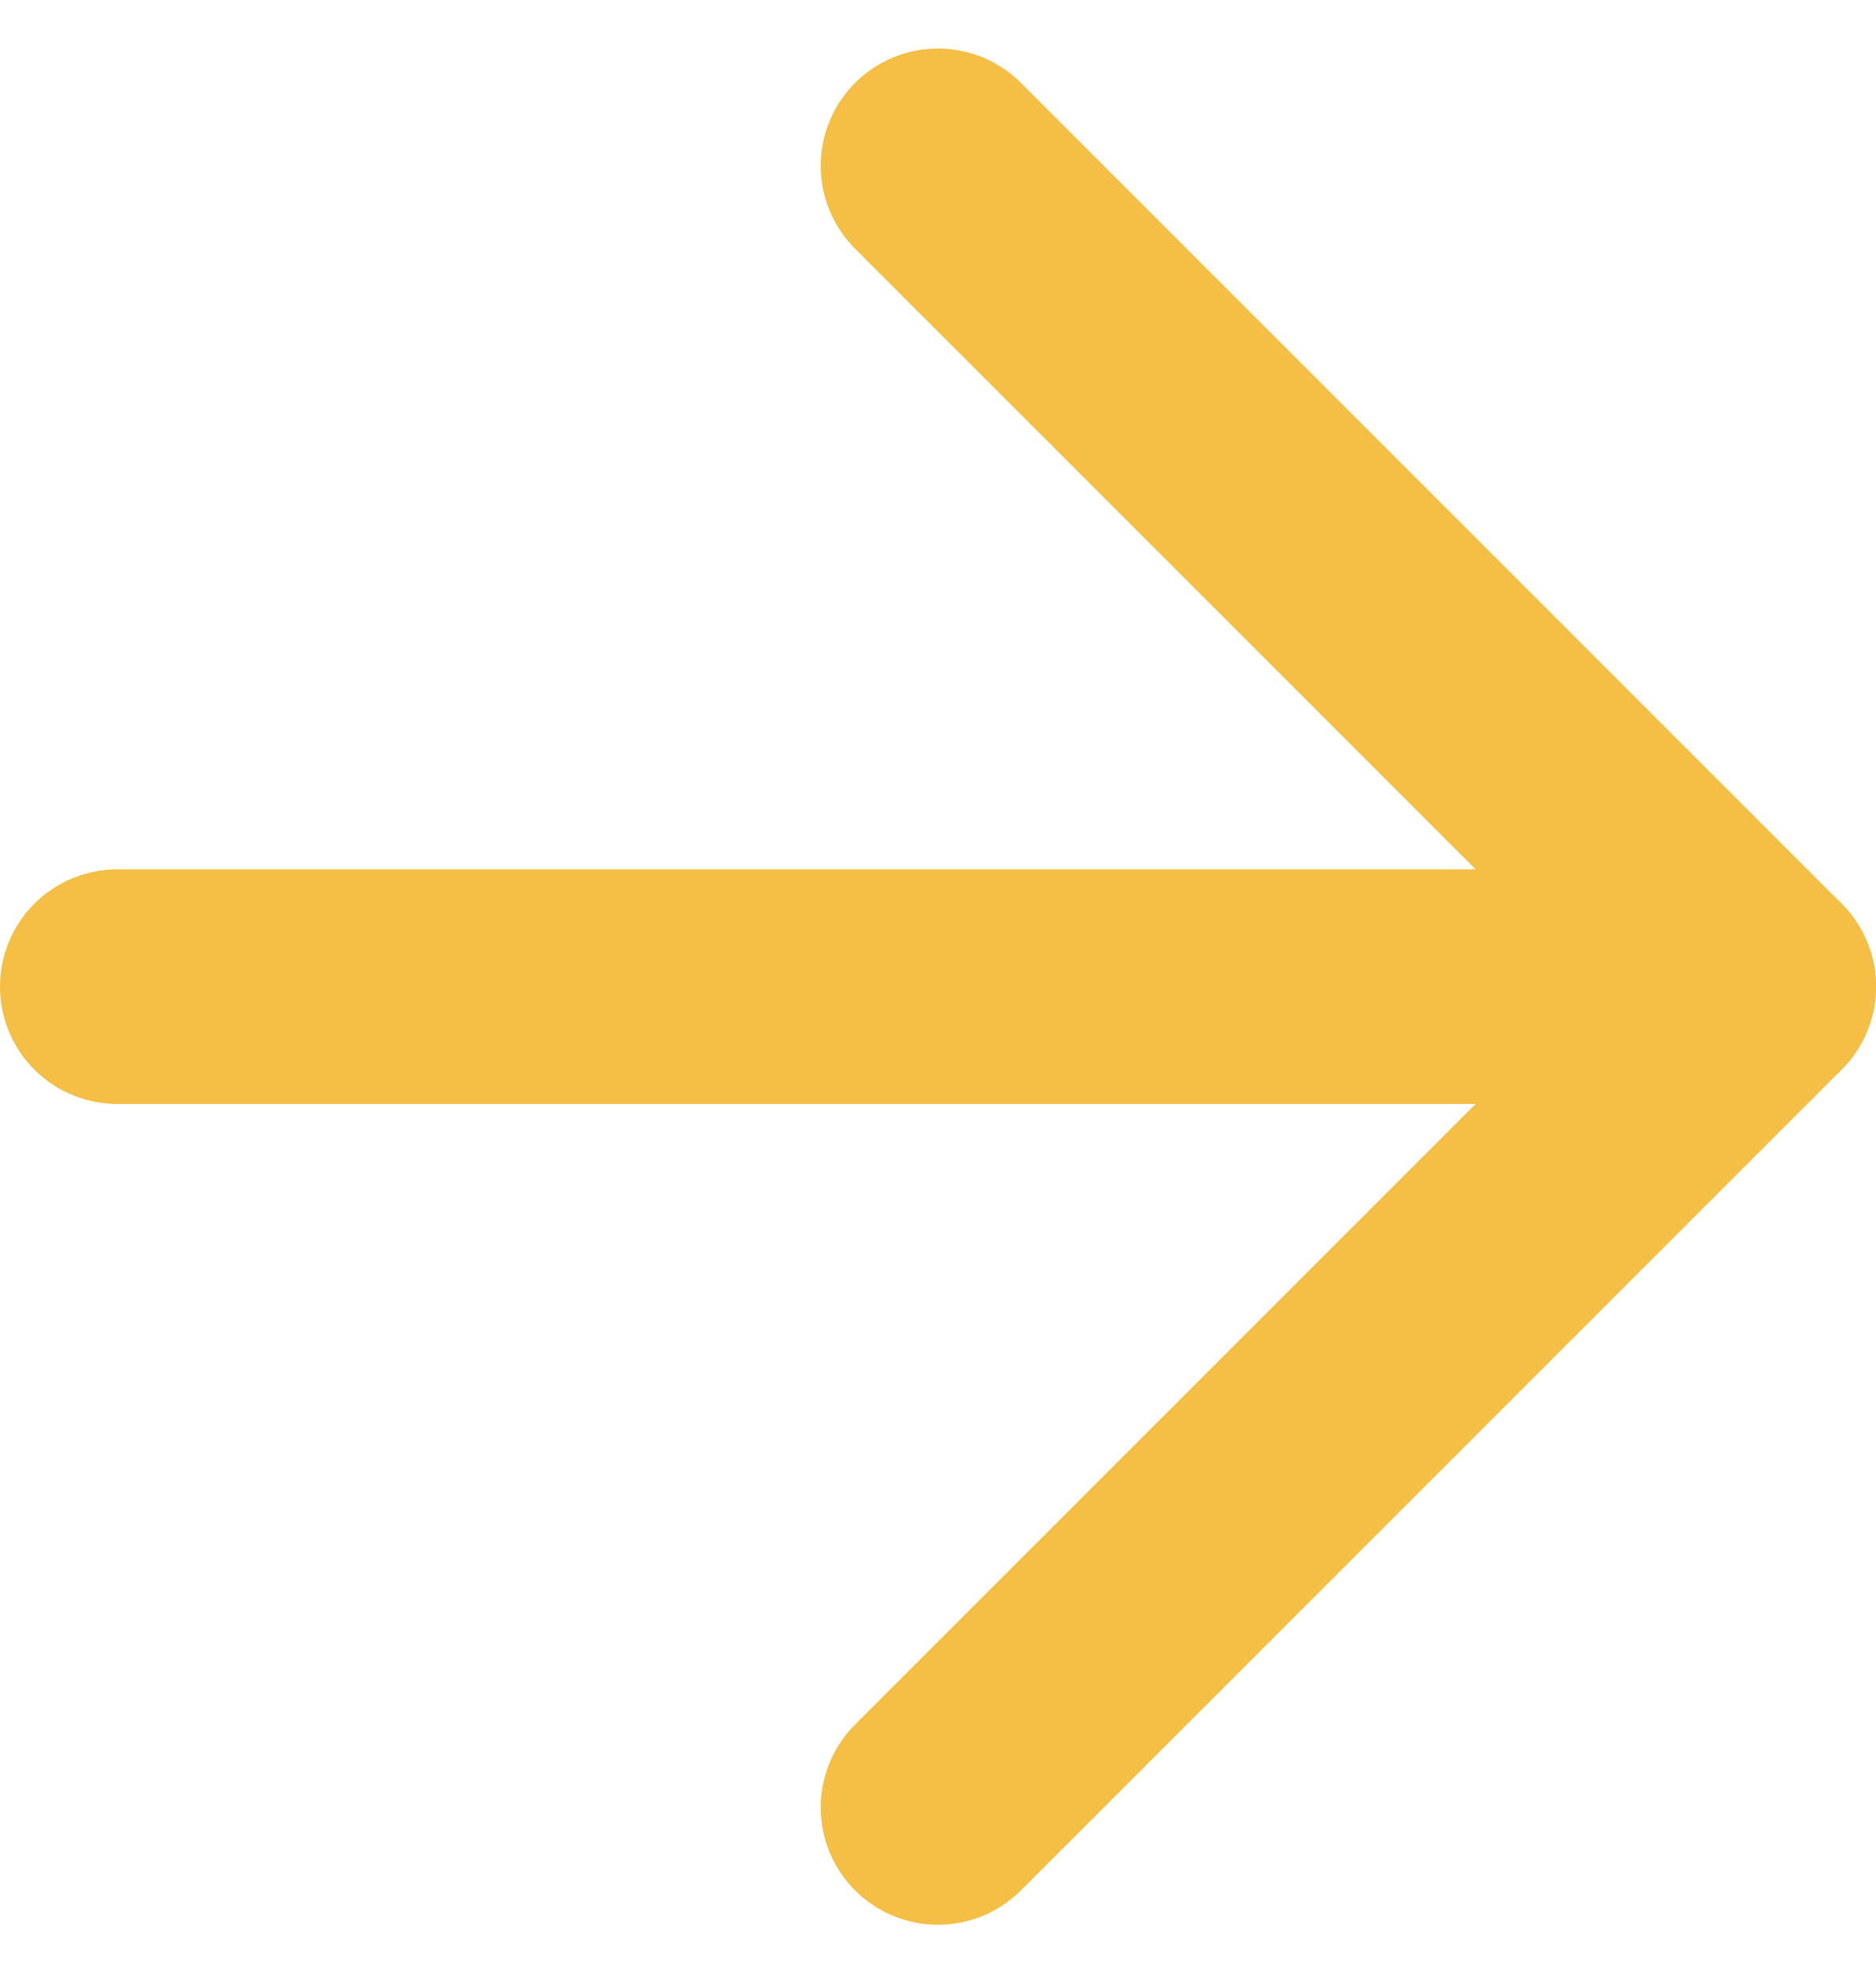
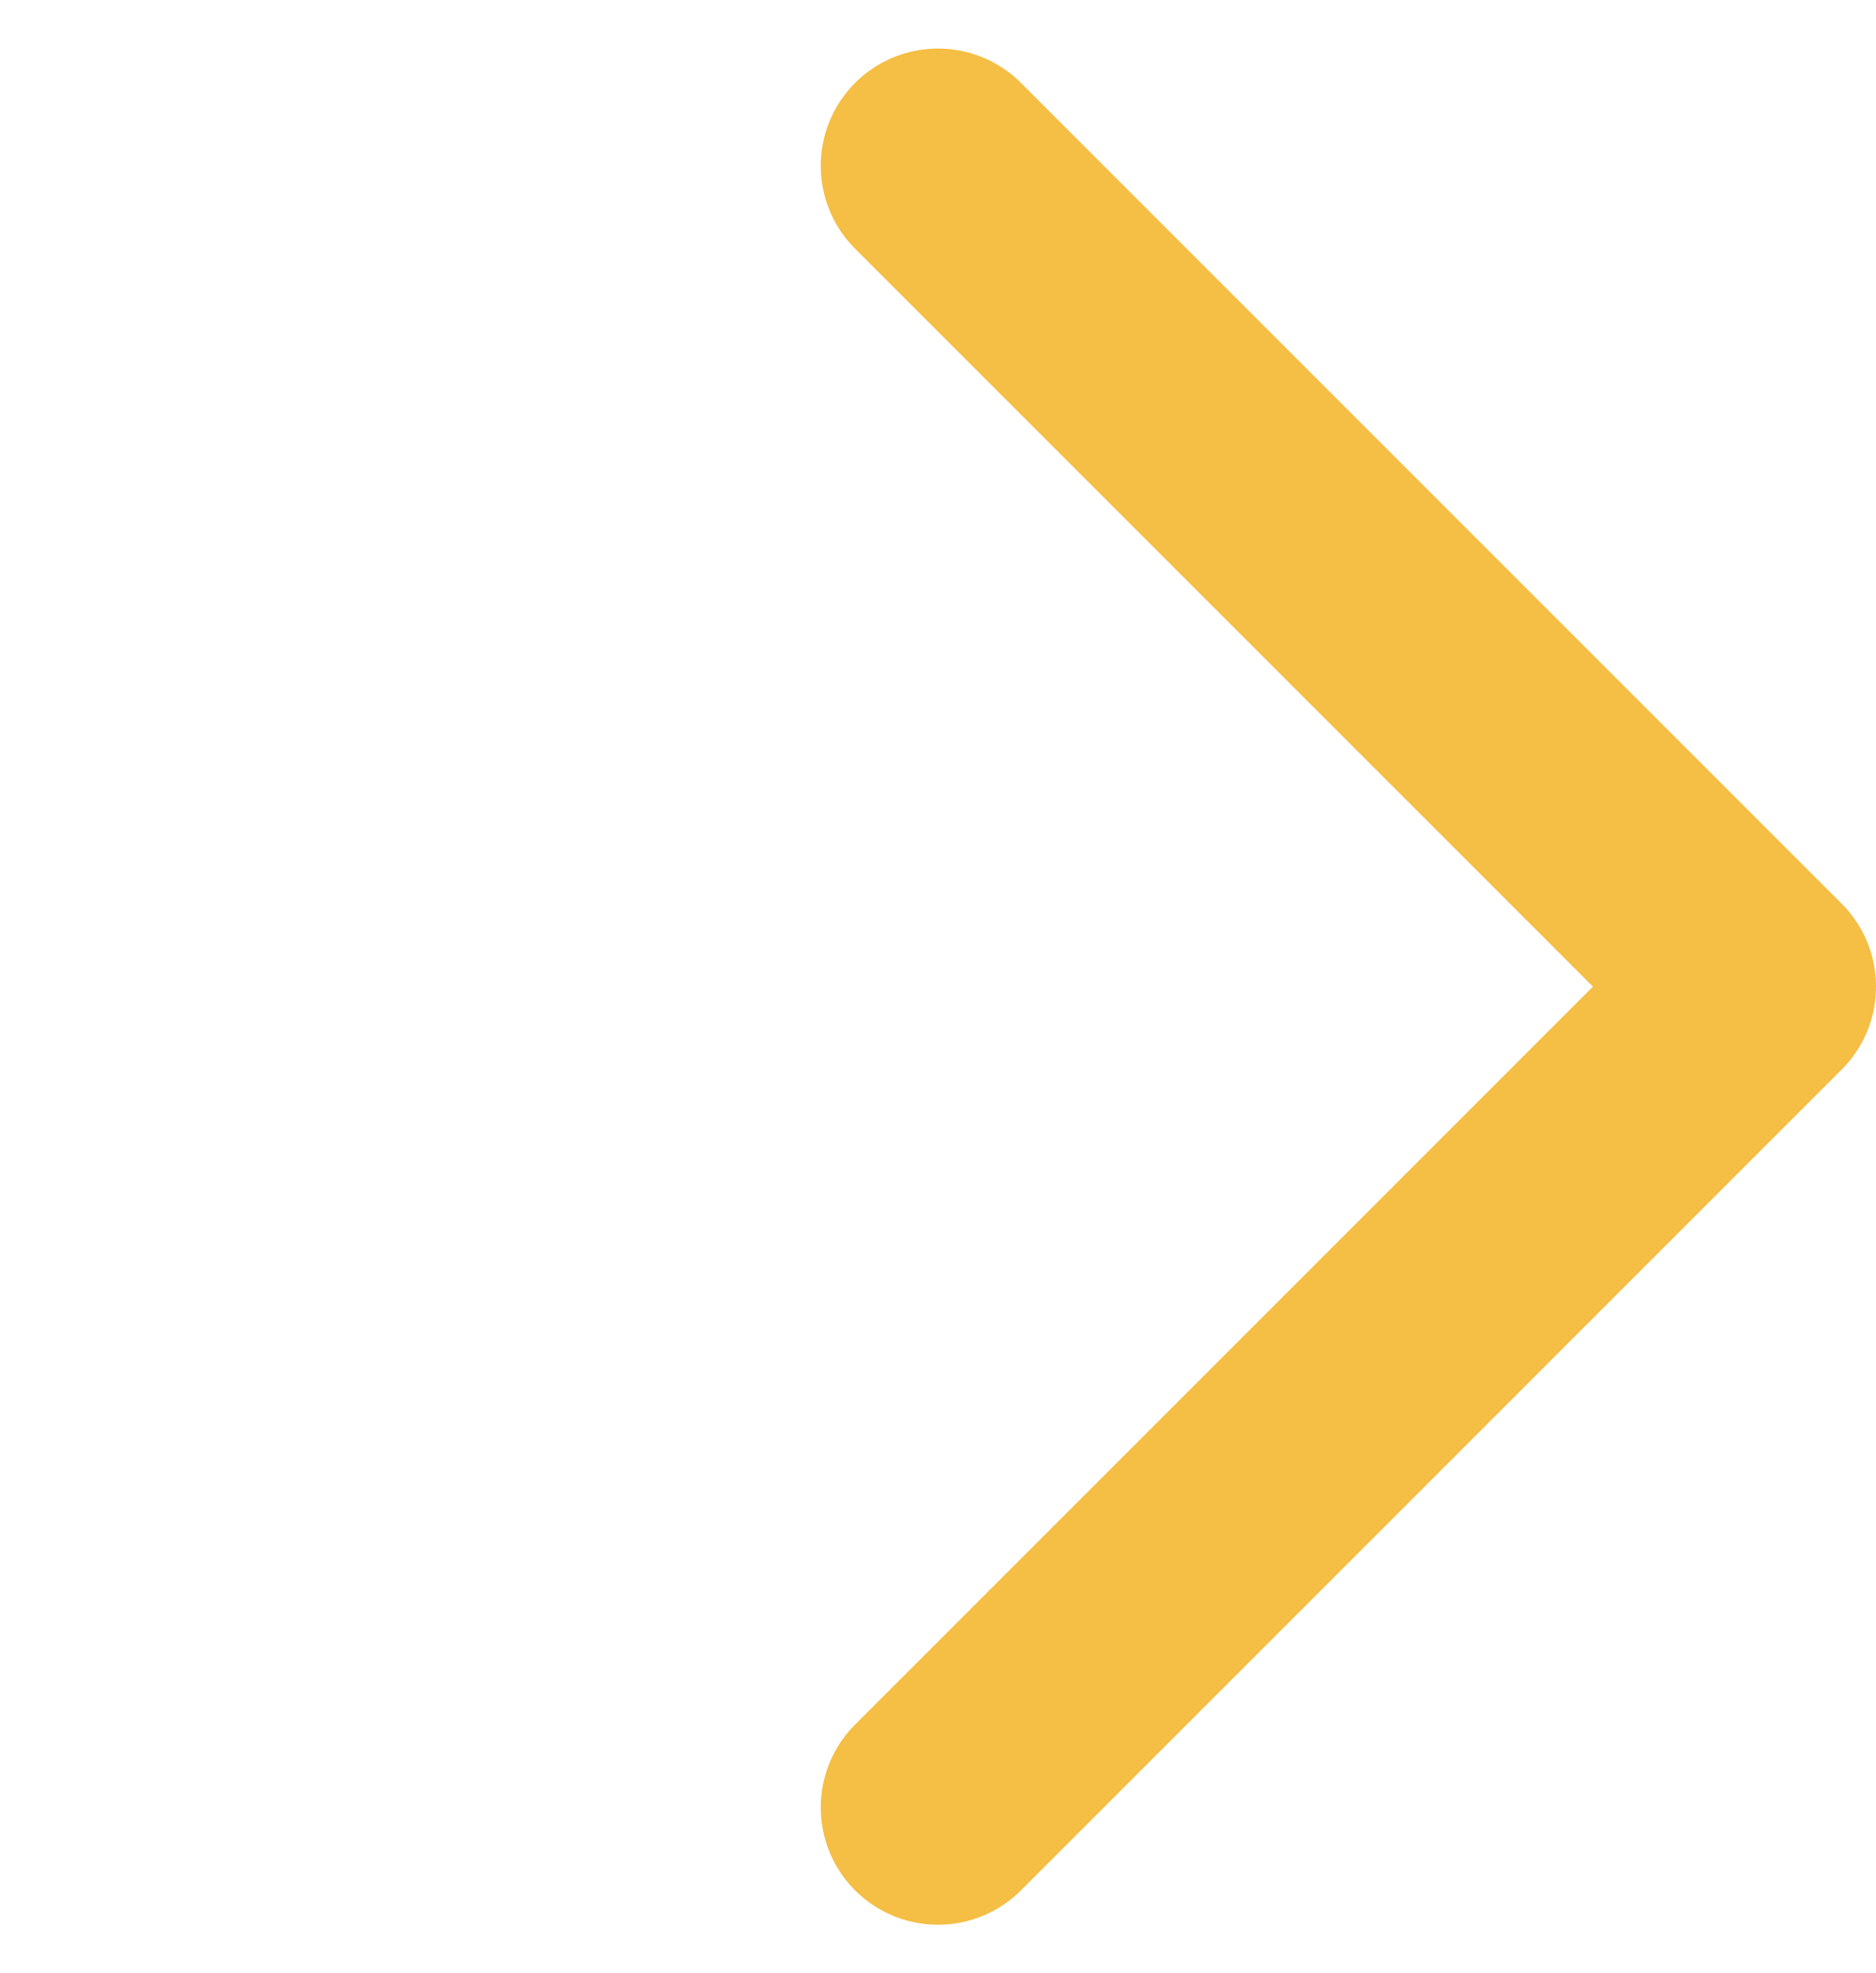
<svg xmlns="http://www.w3.org/2000/svg" width="16" height="16.828" viewBox="0 0 16 16.828">
  <g id="arrow-right_1_" data-name="arrow-right (1)" transform="translate(1 1.414)">
-     <line id="Line_1" data-name="Line 1" x2="14" transform="translate(0 7)" fill="none" stroke="#f5be44" stroke-linecap="round" stroke-linejoin="round" stroke-width="2" />
    <path id="Path_1" data-name="Path 1" d="M12,5l7,7-7,7" transform="translate(-5 -5)" fill="rgba(0,0,0,0)" stroke="#f5be44" stroke-linecap="round" stroke-linejoin="round" stroke-width="2" />
  </g>
</svg>